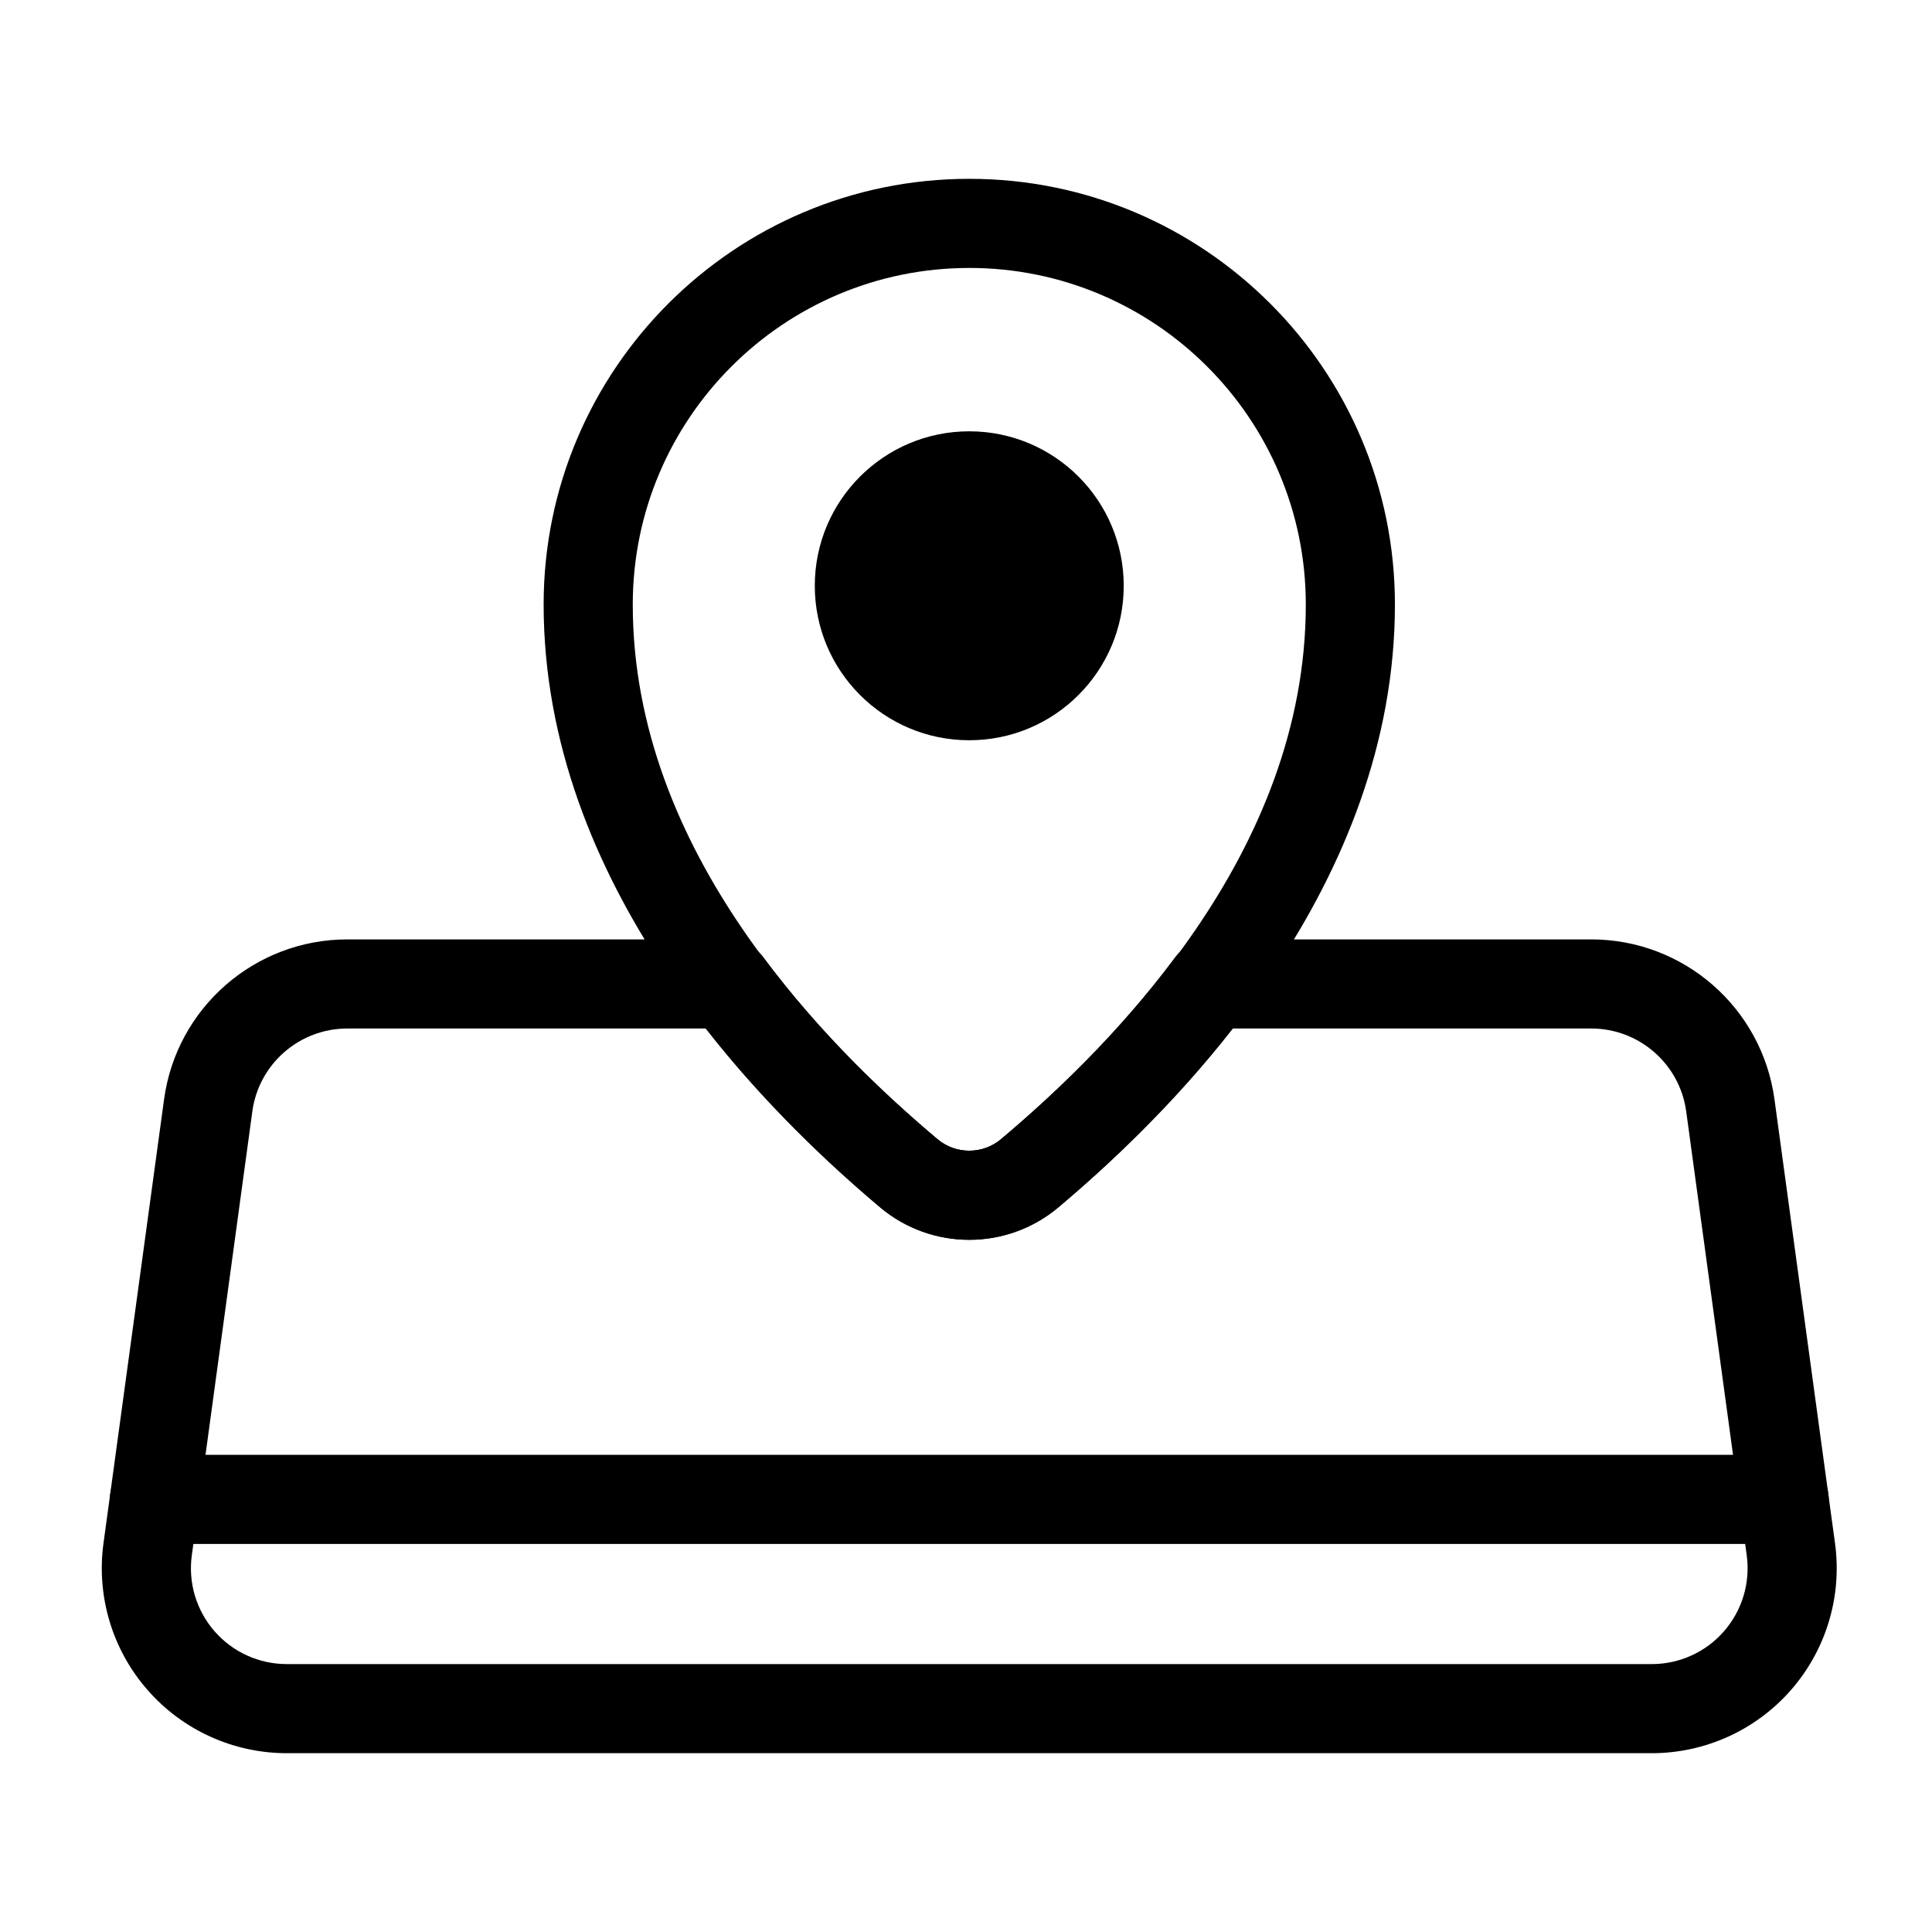
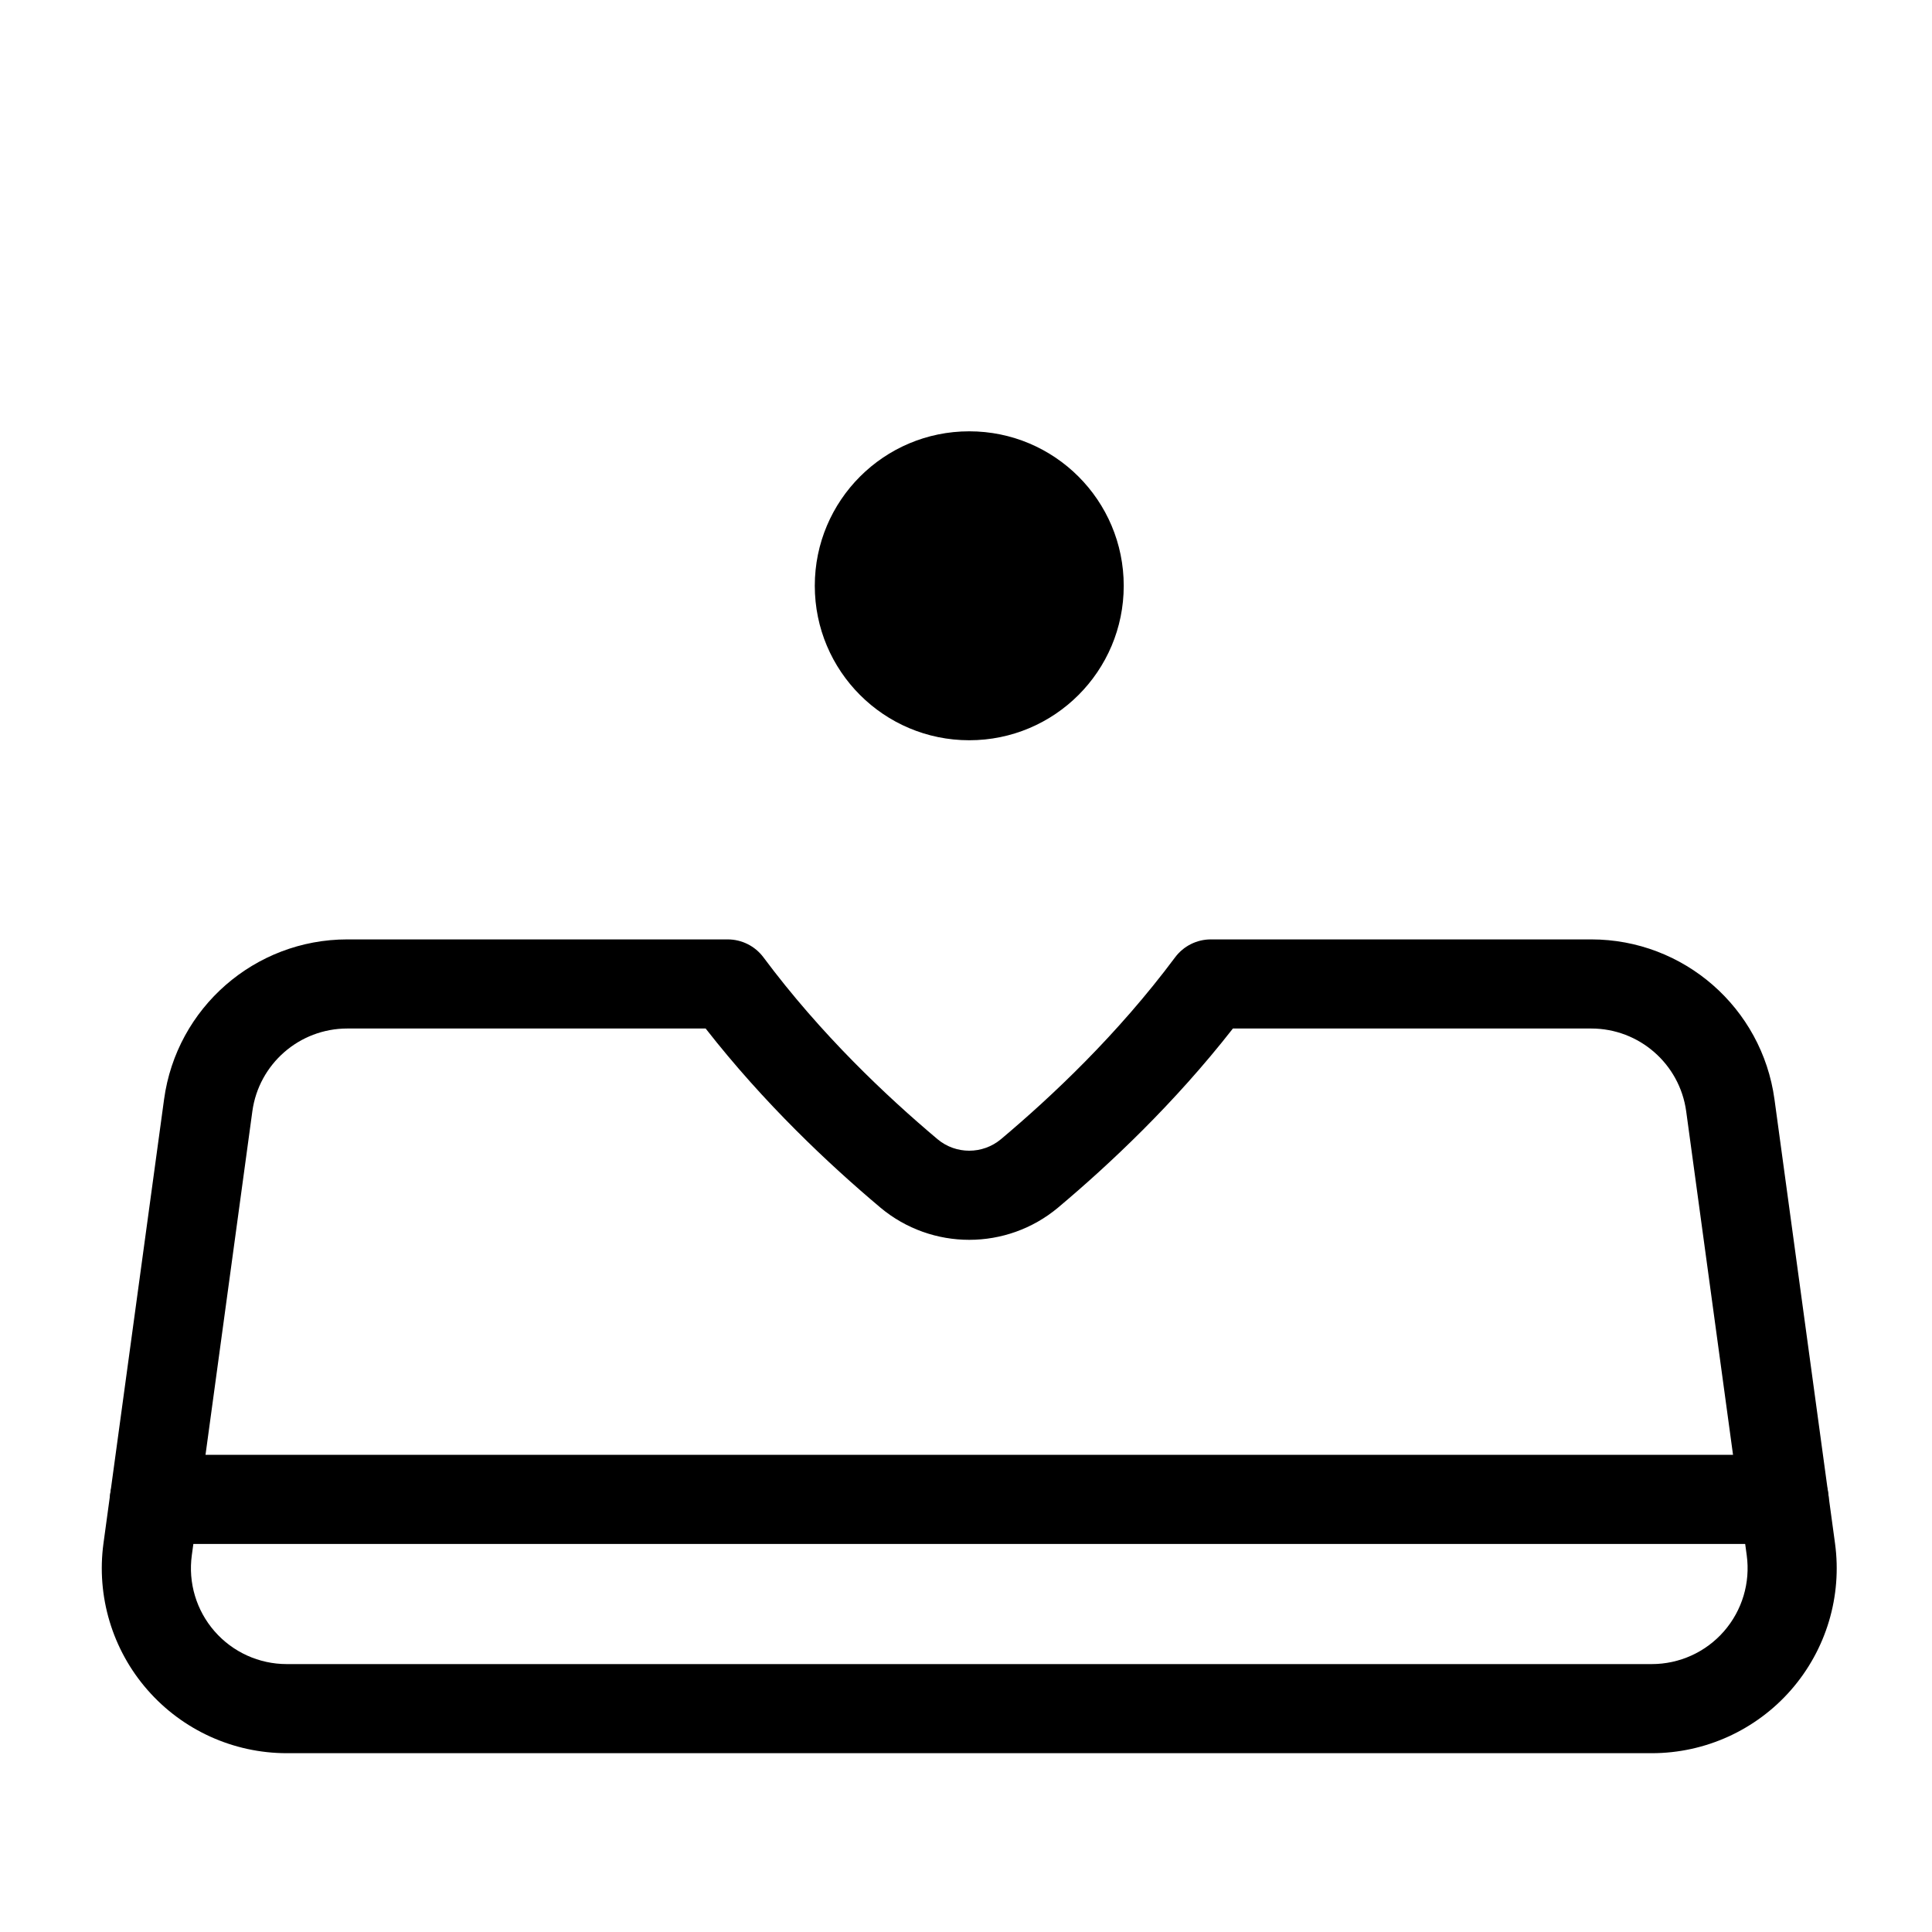
<svg xmlns="http://www.w3.org/2000/svg" fill="#000000" width="800px" height="800px" version="1.1" viewBox="144 144 512 512">
  <g fill-rule="evenodd">
    <path d="m441.8 299.24c0 22.605-18.328 40.934-40.938 40.934-22.605 0-40.934-18.328-40.934-40.934 0-22.609 18.328-40.938 40.934-40.938 22.609 0 40.938 18.328 40.938 40.938" />
    <path d="m464.89 392.95c-3.731 0-7.242 1.762-9.477 4.754-15.258 20.469-32.652 36.84-46.145 48.191-4.863 4.062-11.934 4.078-16.801 0.016-13.508-11.367-30.906-27.742-46.145-48.207-2.234-2.992-5.746-4.754-9.477-4.754h-100.81c-24.496 0-45.25 18.105-48.555 42.383-4.41 32.293-11.211 82.199-16.059 117.66-1.906 14.012 2.332 28.184 11.652 38.84 9.305 10.66 22.766 16.781 36.918 16.781h361.75c14.152 0 27.613-6.125 36.918-16.781 9.305-10.66 13.555-24.828 11.637-38.84-4.832-35.457-11.637-85.363-16.043-117.66-3.32-24.277-24.059-42.383-48.555-42.383h-100.81zm5.84 23.617h94.969c12.691 0 23.441 9.383 25.16 21.945l16.043 117.66c0.992 7.273-1.211 14.609-6.031 20.137-4.816 5.527-11.793 8.691-19.129 8.691h-361.75c-7.336 0-14.312-3.164-19.129-8.691-4.832-5.527-7.023-12.863-6.031-20.137l16.043-117.66c1.715-12.562 12.469-21.945 25.16-21.945h94.969c15.57 19.934 32.73 36.023 46.273 47.422 0.016 0.016 0.031 0.016 0.031 0.031 13.633 11.398 33.488 11.398 47.121-0.016l0.016-0.016c13.555-11.398 30.699-27.473 46.289-47.422z" />
-     <path d="m400.86 191.39c-62.254 0-112.79 50.539-112.79 112.8 0 73.746 55.355 131.3 89.207 159.79 0.016 0.016 0.031 0.016 0.031 0.031 13.633 11.398 33.488 11.398 47.121-0.016l0.016-0.016c33.867-28.48 89.223-86.043 89.223-159.79 0-62.27-50.539-112.8-112.8-112.8zm0 23.617c49.23 0 89.191 39.957 89.191 89.191 0 65.715-50.602 116.3-80.781 141.7-4.863 4.062-11.934 4.078-16.801 0.016-30.195-25.41-80.781-75.996-80.781-141.71 0-49.23 39.957-89.191 89.176-89.191z" />
    <path d="m184.93 553.16h431.88c6.519 0 11.809-5.289 11.809-11.809 0-6.519-5.289-11.809-11.809-11.809h-431.88c-6.519 0-11.809 5.289-11.809 11.809 0 6.519 5.289 11.809 11.809 11.809z" />
  </g>
</svg>